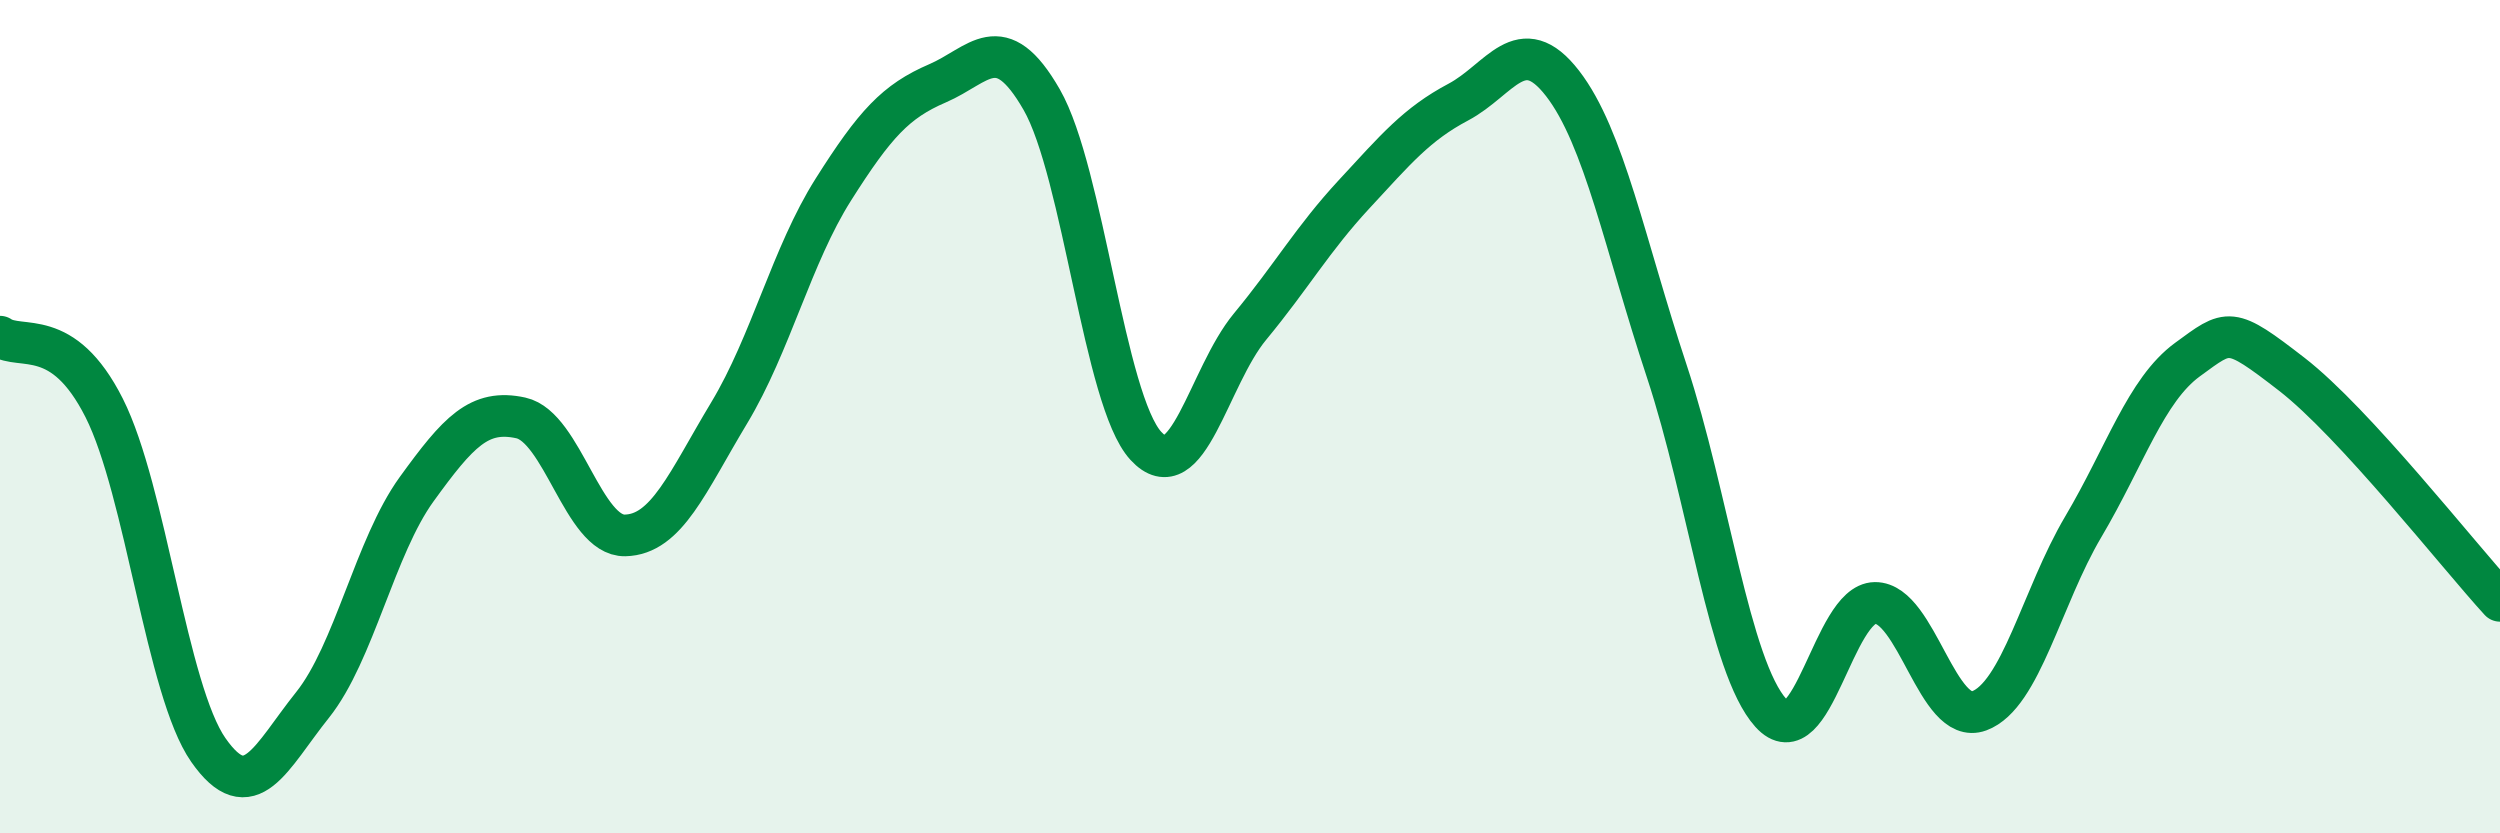
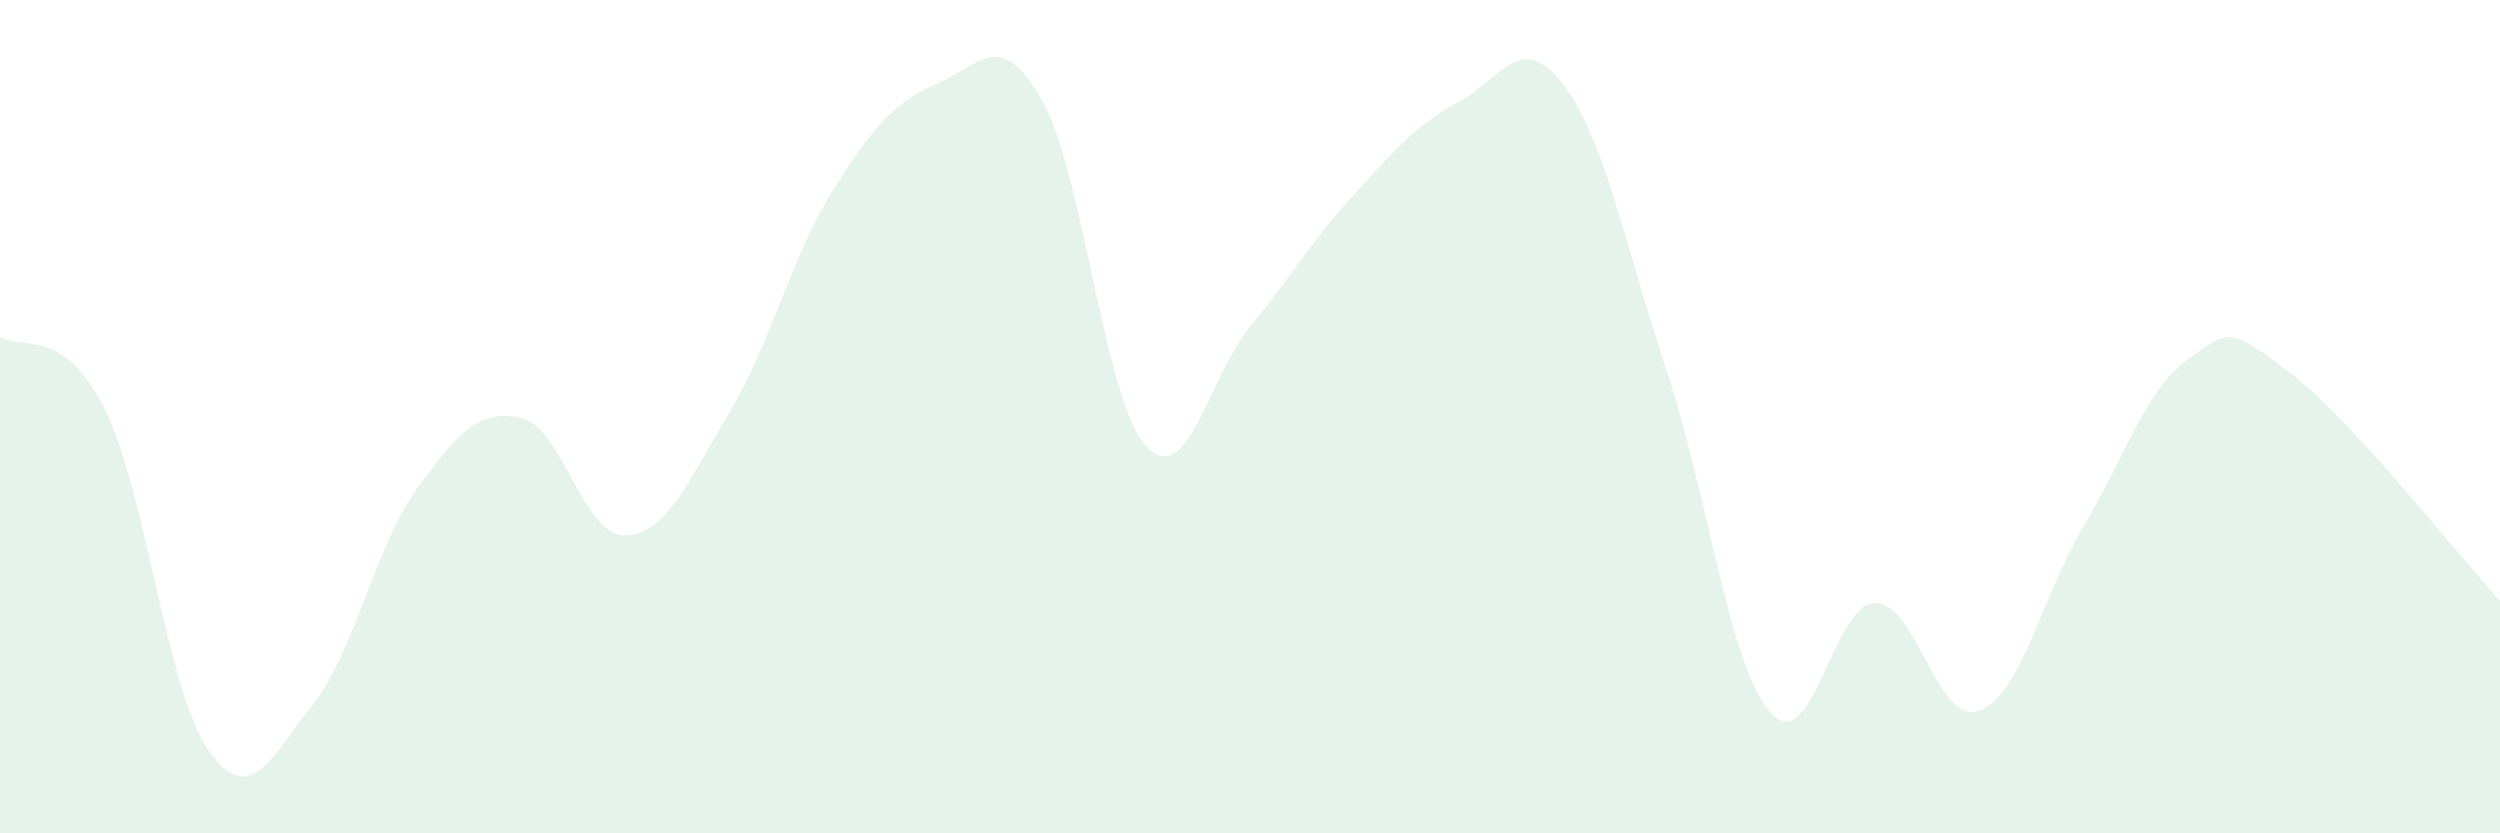
<svg xmlns="http://www.w3.org/2000/svg" width="60" height="20" viewBox="0 0 60 20">
  <path d="M 0,8.08 C 0.5,8.42 1.5,7.81 2.5,9.79 C 3.5,11.77 4,16.57 5,18 C 6,19.43 6.5,18.17 7.5,16.92 C 8.5,15.67 9,13.12 10,11.74 C 11,10.36 11.5,9.81 12.5,10.03 C 13.5,10.25 14,12.87 15,12.85 C 16,12.83 16.5,11.57 17.5,9.91 C 18.5,8.25 19,6.13 20,4.55 C 21,2.97 21.5,2.43 22.5,2 C 23.5,1.57 24,0.65 25,2.39 C 26,4.13 26.5,9.61 27.5,10.7 C 28.5,11.79 29,9.05 30,7.84 C 31,6.63 31.5,5.74 32.5,4.66 C 33.5,3.58 34,2.98 35,2.45 C 36,1.92 36.5,0.71 37.5,2 C 38.5,3.29 39,5.88 40,8.9 C 41,11.92 41.5,16 42.5,17.11 C 43.5,18.22 44,14.48 45,14.47 C 46,14.46 46.5,17.43 47.5,17.06 C 48.5,16.69 49,14.33 50,12.64 C 51,10.95 51.5,9.36 52.5,8.63 C 53.5,7.9 53.5,7.82 55,8.98 C 56.5,10.14 59,13.33 60,14.42L60 20L0 20Z" fill="#008740" opacity="0.1" stroke-linecap="round" stroke-linejoin="round" />
-   <path d="M 0,8.08 C 0.5,8.42 1.5,7.81 2.5,9.79 C 3.5,11.77 4,16.57 5,18 C 6,19.43 6.5,18.17 7.5,16.92 C 8.5,15.67 9,13.12 10,11.74 C 11,10.36 11.5,9.81 12.5,10.03 C 13.5,10.25 14,12.87 15,12.85 C 16,12.83 16.5,11.57 17.5,9.91 C 18.5,8.25 19,6.13 20,4.55 C 21,2.97 21.5,2.43 22.5,2 C 23.5,1.57 24,0.65 25,2.39 C 26,4.13 26.5,9.61 27.5,10.7 C 28.5,11.79 29,9.05 30,7.84 C 31,6.63 31.5,5.74 32.5,4.66 C 33.5,3.58 34,2.98 35,2.45 C 36,1.92 36.5,0.71 37.5,2 C 38.5,3.29 39,5.88 40,8.9 C 41,11.92 41.5,16 42.5,17.11 C 43.5,18.22 44,14.48 45,14.47 C 46,14.46 46.5,17.43 47.5,17.06 C 48.5,16.69 49,14.33 50,12.64 C 51,10.95 51.5,9.36 52.5,8.63 C 53.5,7.9 53.5,7.82 55,8.98 C 56.5,10.14 59,13.33 60,14.42" stroke="#008740" stroke-width="1" fill="none" stroke-linecap="round" stroke-linejoin="round" />
</svg>